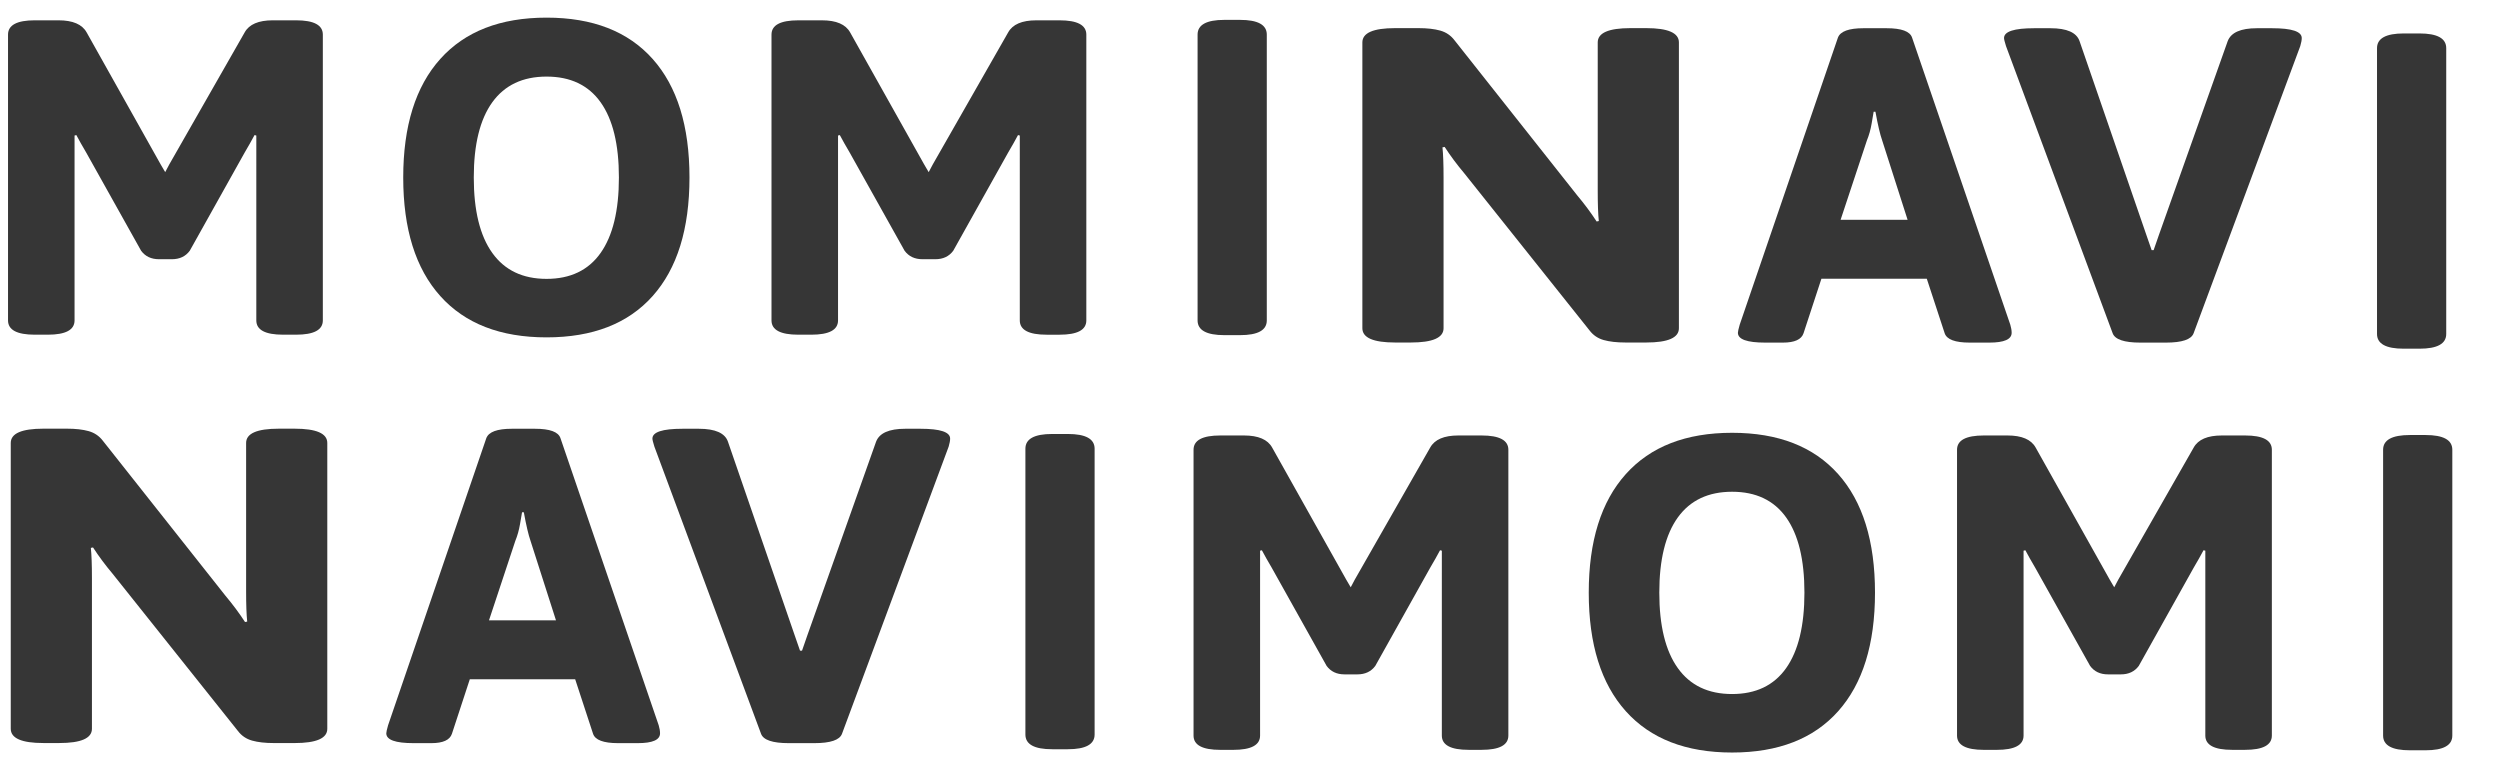
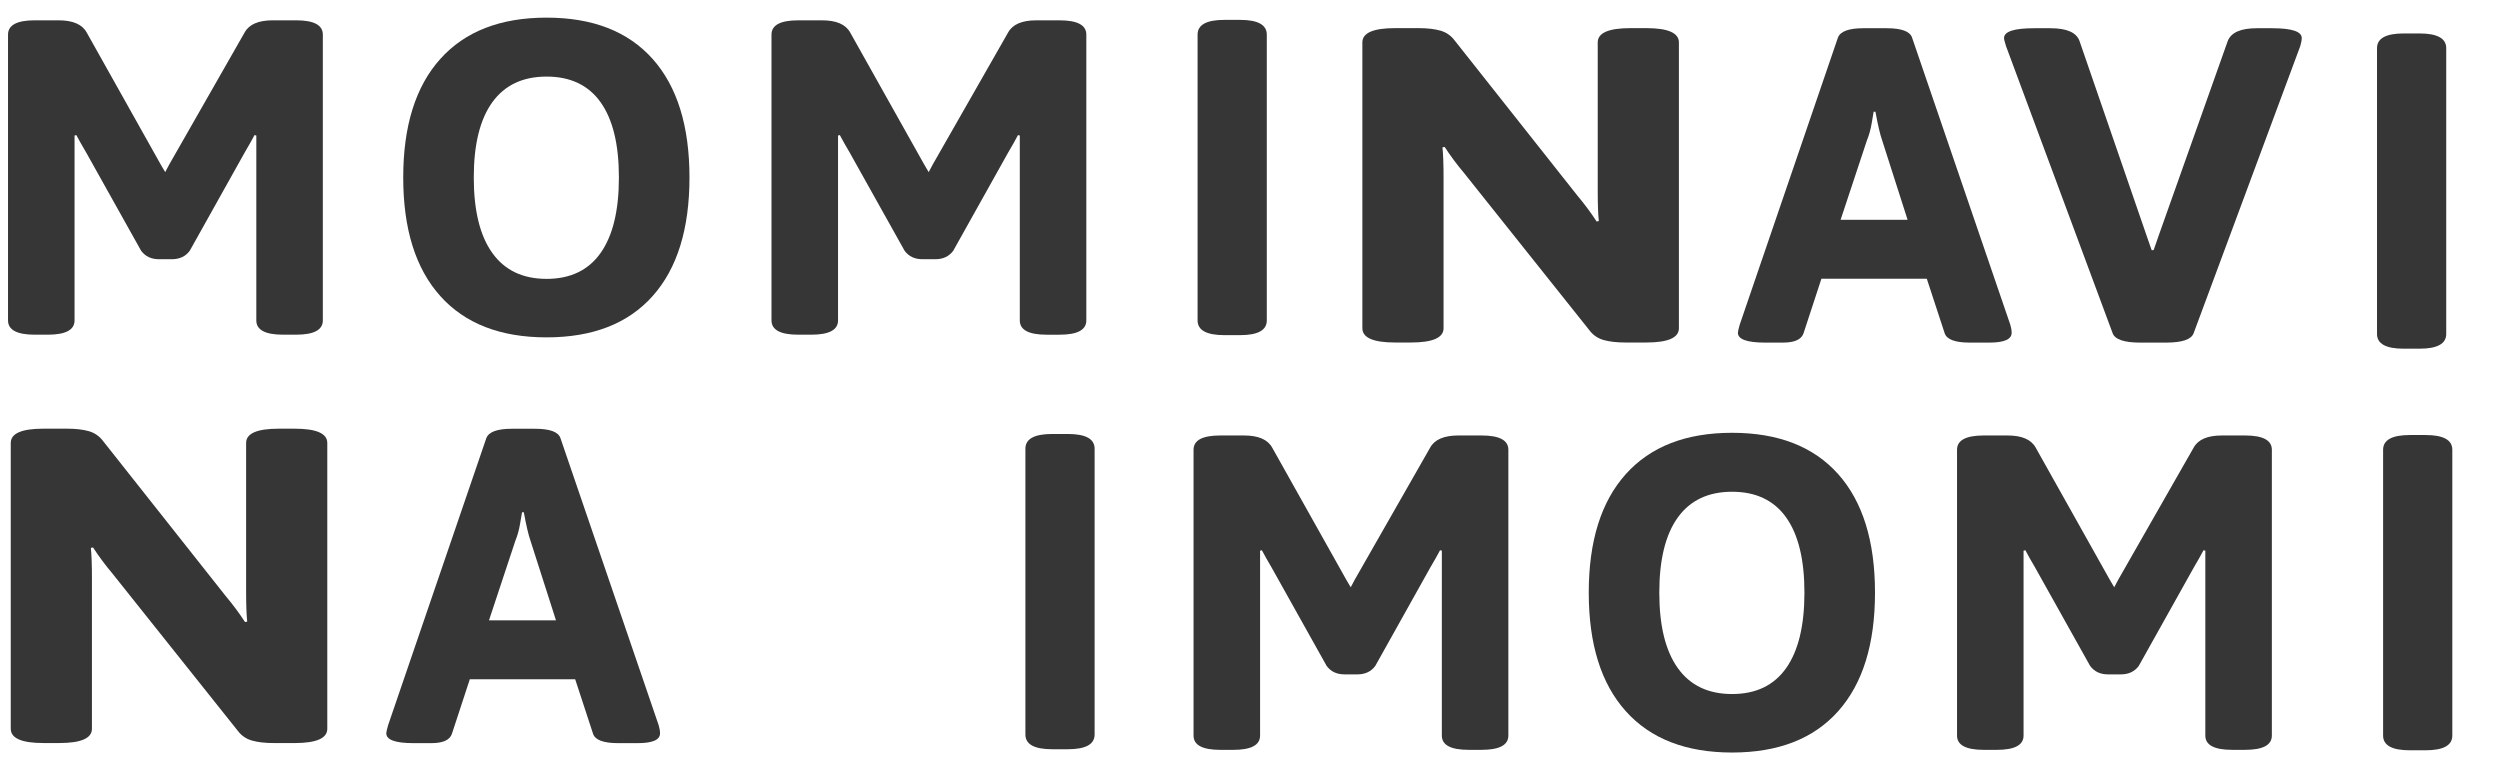
<svg xmlns="http://www.w3.org/2000/svg" version="1.1" x="0px" y="0px" width="1860px" height="568px" viewBox="-5.97 -13.12 1860 568" enable-background="new -5.97 -13.12 1860 568" xml:space="preserve">
  <defs>
</defs>
  <path fill="#363636" d="M99.01,173.43l-40.87-73.09c-2.88-4.87-5.32-9.19-7.31-12.96l-1.33,0.33v16.28v121.27  c0,7.09-6.65,10.63-19.94,10.63h-9.64C6.65,235.89,0,232.35,0,225.26V12.63C0,5.54,6.65,1.99,19.93,1.99h17.61  c10.63,0,17.61,2.99,20.93,8.97l55.15,98.34l3.32,5.65l2.99-5.65l56.15-98.34c3.32-5.98,10.3-8.97,20.93-8.97h17.28  c13.29,0,19.93,3.55,19.93,10.63v212.64c0,7.09-6.64,10.63-19.93,10.63h-9.63c-13.29,0-19.93-3.54-19.93-10.63V103.99V87.71  l-1.33-0.33c-1.99,3.77-4.43,8.09-7.31,12.96l-40.87,73.09c-3.1,4.21-7.53,6.31-13.29,6.31h-9.64  C106.54,179.74,102.11,177.64,99.01,173.43z" />
  <path fill="#363636" d="M321.61,207.15c-18.39-20.49-27.58-49.89-27.58-88.21c0-38.32,9.19-67.72,27.58-88.21  C339.99,10.25,366.34,0,400.68,0c34.33,0,60.63,10.25,78.91,30.73C497.86,51.22,507,80.63,507,118.94  c0,38.32-9.14,67.73-27.41,88.21c-18.27,20.49-44.58,30.73-78.91,30.73C366.34,237.89,339.99,227.64,321.61,207.15z M440.88,175.09  c9.08-12.84,13.62-31.56,13.62-56.15s-4.54-43.24-13.62-55.98c-9.08-12.73-22.48-19.1-40.2-19.1c-17.72,0-31.18,6.37-40.37,19.1  c-9.19,12.74-13.79,31.4-13.79,55.98s4.59,43.31,13.79,56.15c9.19,12.85,22.64,19.27,40.37,19.27  C418.4,194.36,431.8,187.94,440.88,175.09z" />
  <path fill="#363636" d="M667.04,173.43l-40.87-73.09c-2.88-4.87-5.32-9.19-7.31-12.96l-1.33,0.33v16.28v121.27  c0,7.09-6.65,10.63-19.93,10.63h-9.63c-13.29,0-19.94-3.54-19.94-10.63V12.63c0-7.09,6.65-10.63,19.94-10.63h17.61  c10.63,0,17.61,2.99,20.93,8.97l55.15,98.34l3.32,5.65l2.99-5.65l56.15-98.34c3.32-5.98,10.3-8.97,20.93-8.97h17.28  c13.29,0,19.93,3.55,19.93,10.63v212.64c0,7.09-6.64,10.63-19.93,10.63h-9.63c-13.29,0-19.94-3.54-19.94-10.63V103.99V87.71  l-1.33-0.33c-1.99,3.77-4.43,8.09-7.31,12.96l-40.87,73.09c-3.11,4.21-7.53,6.31-13.29,6.31h-9.63  C674.57,179.74,670.14,177.64,667.04,173.43z" />
  <path fill="#363636" d="M885.03,225.26V12.63c0-7.31,6.64-10.96,19.93-10.96h11.63c13.29,0,19.93,3.66,19.93,10.96v212.64  c0,7.31-6.65,10.96-19.93,10.96h-11.63C891.67,236.22,885.03,232.57,885.03,225.26z" />
  <path fill="#363636" d="M981.04,482.31l-40.87-73.09c-2.88-4.87-5.32-9.19-7.31-12.96l-1.33,0.33v16.28v121.27  c0,7.09-6.64,10.63-19.94,10.63h-9.63c-13.29,0-19.93-3.54-19.93-10.63V321.5c0-7.09,6.64-10.63,19.93-10.63h17.61  c10.63,0,17.61,2.99,20.93,8.97l55.15,98.34l3.32,5.65l2.99-5.65l56.15-98.34c3.32-5.98,10.3-8.97,20.93-8.97h17.28  c13.29,0,19.93,3.55,19.93,10.63v212.63c0,7.09-6.64,10.63-19.93,10.63h-9.63c-13.29,0-19.93-3.54-19.93-10.63V412.87v-16.28  l-1.33-0.33c-1.99,3.77-4.43,8.09-7.31,12.96l-40.87,73.09c-3.1,4.21-7.53,6.31-13.29,6.31h-9.64  C988.56,488.62,984.14,486.52,981.04,482.31z" />
  <path fill="#363636" d="M1203.64,516.03c-18.39-20.48-27.58-49.89-27.58-88.21c0-38.32,9.19-67.72,27.58-88.21  c18.38-20.49,44.74-30.73,79.07-30.73c34.33,0,60.63,10.25,78.91,30.73c18.27,20.49,27.41,49.89,27.41,88.21  c0,38.32-9.14,67.73-27.41,88.21c-18.27,20.49-44.58,30.73-78.91,30.73C1248.37,546.76,1222.02,536.52,1203.64,516.03z   M1322.91,483.97c9.08-12.84,13.62-31.56,13.62-56.15s-4.54-43.24-13.62-55.98c-9.08-12.73-22.48-19.1-40.2-19.1  c-17.72,0-31.18,6.37-40.37,19.1c-9.19,12.74-13.79,31.4-13.79,55.98s4.59,43.31,13.79,56.15c9.19,12.85,22.64,19.27,40.37,19.27  C1300.43,503.24,1313.82,496.82,1322.91,483.97z" />
  <path fill="#363636" d="M1549.07,482.31l-40.87-73.09c-2.88-4.87-5.32-9.19-7.31-12.96l-1.33,0.33v16.28v121.27  c0,7.09-6.65,10.63-19.93,10.63h-9.63c-13.29,0-19.94-3.54-19.94-10.63V321.5c0-7.09,6.65-10.63,19.94-10.63h17.61  c10.63,0,17.61,2.99,20.93,8.97l55.15,98.34l3.32,5.65l2.99-5.65l56.15-98.34c3.32-5.98,10.3-8.97,20.93-8.97h17.28  c13.29,0,19.93,3.55,19.93,10.63v212.63c0,7.09-6.64,10.63-19.93,10.63h-9.63c-13.29,0-19.94-3.54-19.94-10.63V412.87v-16.28  l-1.33-0.33c-1.99,3.77-4.43,8.09-7.31,12.96l-40.87,73.09c-3.11,4.21-7.53,6.31-13.29,6.31h-9.63  C1556.6,488.62,1552.17,486.52,1549.07,482.31z" />
  <path fill="#363636" d="M1767.06,534.14V321.5c0-7.31,6.64-10.96,19.93-10.96h11.63c13.29,0,19.93,3.66,19.93,10.96v212.63  c0,7.31-6.65,10.96-19.93,10.96h-11.63C1773.7,545.1,1767.06,541.45,1767.06,534.14z" />
  <path fill="#363636" d="M1762.53,235.36V22.72c0-7.31,6.64-10.96,19.93-10.96h11.63c13.29,0,19.93,3.66,19.93,10.96v212.63  c0,7.31-6.65,10.96-19.93,10.96h-11.63C1769.18,246.32,1762.53,242.67,1762.53,235.36z" />
  <path fill="#363636" d="M1287.03,234.47c0-0.88,0.44-2.88,1.33-5.98l73.09-213.63c1.77-4.65,8.08-6.98,18.94-6.98h17.28  c11.07,0,17.39,2.32,18.94,6.98l73.09,213.63c0.67,2.22,1,4.21,1,5.98c0,4.87-5.54,7.31-16.61,7.31h-14.62  c-10.86,0-17.06-2.33-18.61-6.98l-13.29-40.53h-78.41l-13.29,40.53c-1.55,4.65-6.64,6.98-15.28,6.98h-13.29  C1293.78,241.78,1287.03,239.34,1287.03,234.47z M1413.28,150.41l-18.94-59.14c-1.55-4.43-3.21-11.51-4.98-21.26h-1.33  c-0.22,1.33-0.72,4.27-1.5,8.8c-0.78,4.54-1.94,8.7-3.49,12.46l-19.6,59.14H1413.28z" />
  <path fill="#363636" d="M1565.84,234.8L1486.5,21.17c-0.98-3.1-1.47-5.09-1.47-5.98c0-4.87,7.47-7.31,22.41-7.31h12.12  c12.24,0,19.47,3.21,21.67,9.63l49.59,143.86l4.04,11.63h1.47l4.04-11.63l51.06-143.86c2.44-6.42,9.67-9.63,21.67-9.63h11.39  c14.69,0,22.04,2.44,22.04,7.31c0,1.55-0.37,3.54-1.1,5.98l-79.34,213.63c-1.72,4.65-8.58,6.98-20.57,6.98h-19.1  C1574.41,241.78,1567.55,239.45,1565.84,234.8z" />
  <path fill="#363636" d="M1007.63,231.07V18.44c0-7.09,8.11-10.63,24.32-10.63h17.43c6.48,0,11.89,0.61,16.21,1.83  c4.32,1.22,7.84,3.6,10.54,7.14l91.21,115.29c5.4,6.43,10.27,12.96,14.59,19.6l1.62-0.33c-0.55-5.09-0.81-12.63-0.81-22.59V18.44  c0-7.09,8.11-10.63,24.32-10.63h11.76c16.21,0,24.32,3.55,24.32,10.63v212.64c0,7.09-8.11,10.63-24.32,10.63h-15.4  c-6.49,0-11.89-0.61-16.21-1.83c-4.33-1.21-7.84-3.6-10.54-7.14l-93.23-116.95c-5.41-6.42-10.27-12.96-14.59-19.6l-1.62,0.33  c0.54,5.1,0.81,12.63,0.81,22.59v111.97c0,7.09-8.11,10.63-24.32,10.63h-11.75C1015.74,241.7,1007.63,238.16,1007.63,231.07z" />
  <path fill="#363636" d="M756.93,533.36V320.72c0-7.31,6.64-10.96,19.93-10.96h11.63c13.29,0,19.93,3.66,19.93,10.96v212.63  c0,7.31-6.65,10.96-19.93,10.96h-11.63C763.57,544.32,756.93,540.67,756.93,533.36z" />
  <path fill="#363636" d="M281.43,532.47c0-0.88,0.44-2.88,1.33-5.98l73.09-213.63c1.77-4.65,8.08-6.98,18.94-6.98h17.28  c11.07,0,17.39,2.32,18.94,6.98l73.09,213.63c0.67,2.22,1,4.21,1,5.98c0,4.87-5.54,7.31-16.61,7.31h-14.62  c-10.86,0-17.06-2.33-18.61-6.98l-13.29-40.53h-78.41l-13.29,40.53c-1.55,4.65-6.64,6.98-15.28,6.98h-13.29  C288.18,539.78,281.43,537.34,281.43,532.47z M407.68,448.41l-18.94-59.14c-1.55-4.43-3.21-11.51-4.98-21.26h-1.33  c-0.22,1.33-0.72,4.27-1.5,8.8c-0.78,4.54-1.94,8.7-3.49,12.46l-19.6,59.14H407.68z" />
-   <path fill="#363636" d="M560.24,532.8L480.9,319.17c-0.98-3.1-1.47-5.09-1.47-5.98c0-4.87,7.47-7.31,22.41-7.31h12.12  c12.24,0,19.47,3.21,21.67,9.63l49.59,143.86l4.04,11.63h1.47l4.04-11.63l51.06-143.86c2.44-6.42,9.67-9.63,21.67-9.63h11.39  c14.69,0,22.04,2.44,22.04,7.31c0,1.55-0.37,3.54-1.1,5.98L620.48,532.8c-1.72,4.65-8.58,6.98-20.57,6.98h-19.1  C568.81,539.78,561.95,537.45,560.24,532.8z" />
  <path fill="#363636" d="M2.03,529.07V316.44c0-7.09,8.11-10.63,24.32-10.63h17.43c6.48,0,11.89,0.61,16.21,1.83  c4.32,1.22,7.84,3.6,10.54,7.14l91.21,115.29c5.4,6.43,10.27,12.96,14.59,19.6l1.62-0.33c-0.55-5.09-0.81-12.63-0.81-22.59v-110.3  c0-7.09,8.11-10.63,24.32-10.63h11.76c16.21,0,24.32,3.55,24.32,10.63v212.64c0,7.09-8.11,10.63-24.32,10.63h-15.4  c-6.49,0-11.89-0.61-16.21-1.83c-4.33-1.21-7.84-3.6-10.54-7.14L77.83,413.78c-5.41-6.42-10.27-12.96-14.59-19.6l-1.62,0.33  c0.54,5.1,0.81,12.63,0.81,22.59v111.97c0,7.09-8.11,10.63-24.32,10.63H26.35C10.14,539.7,2.03,536.16,2.03,529.07z" />
</svg>